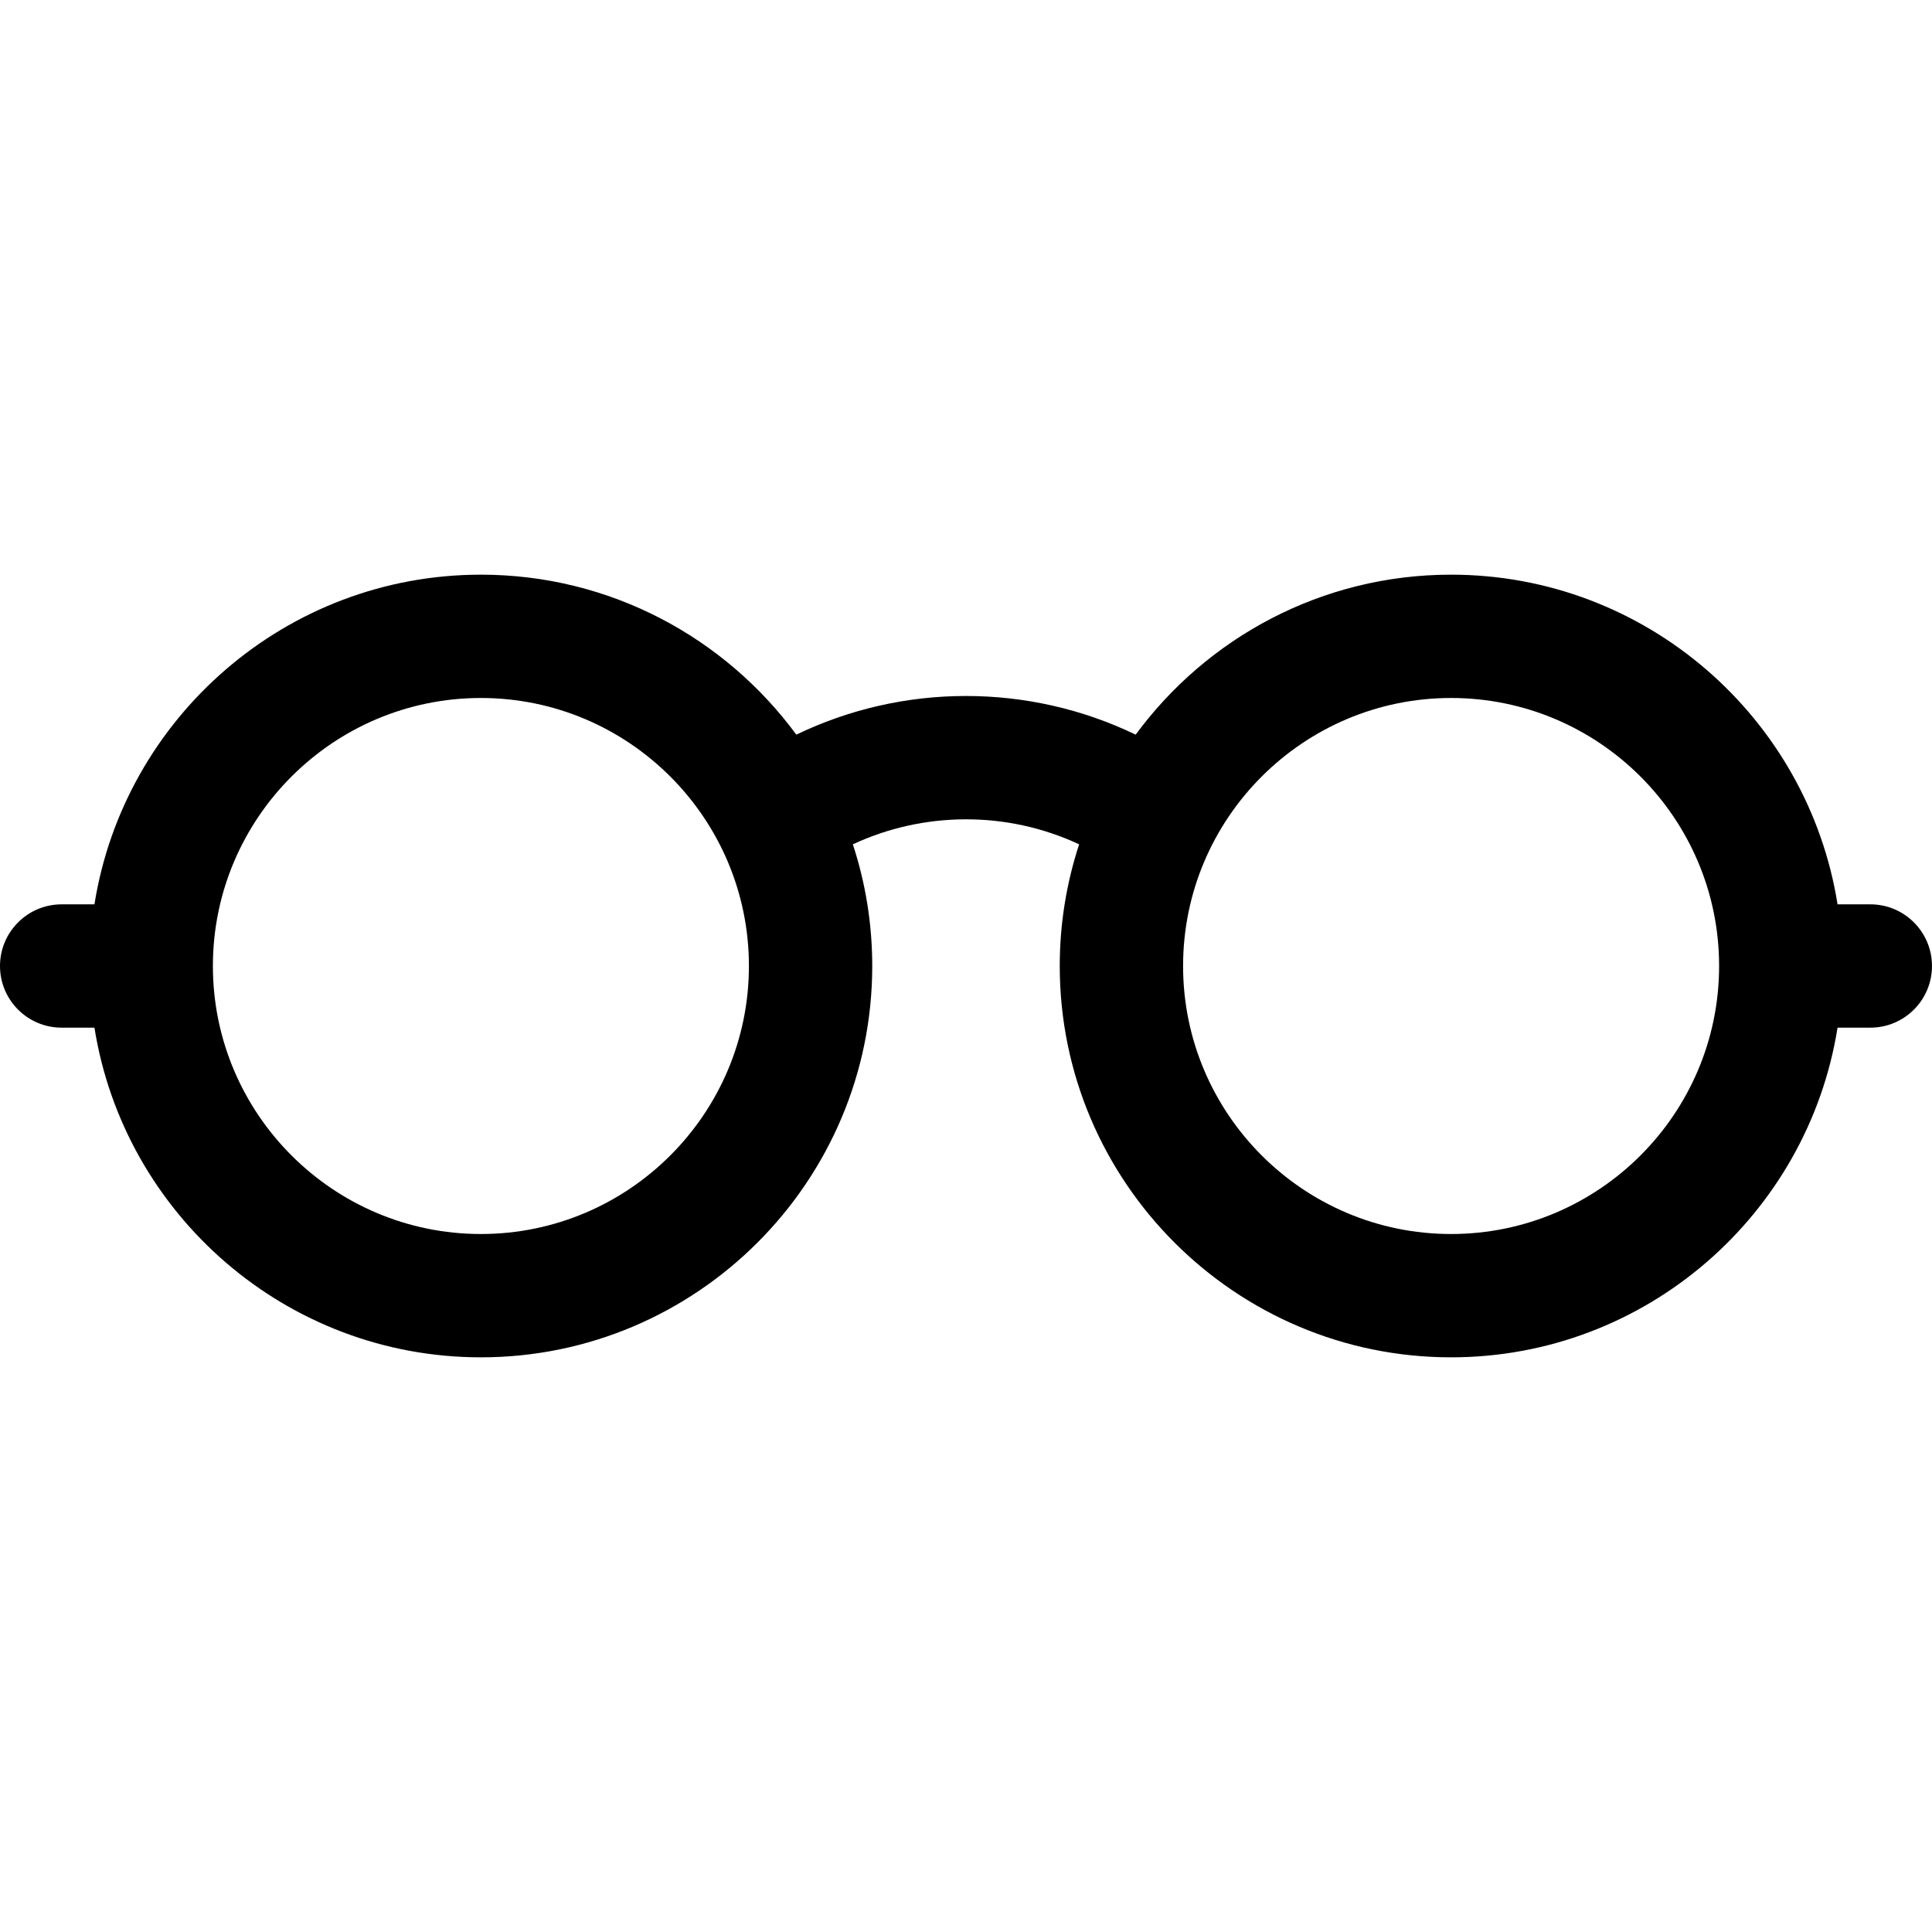
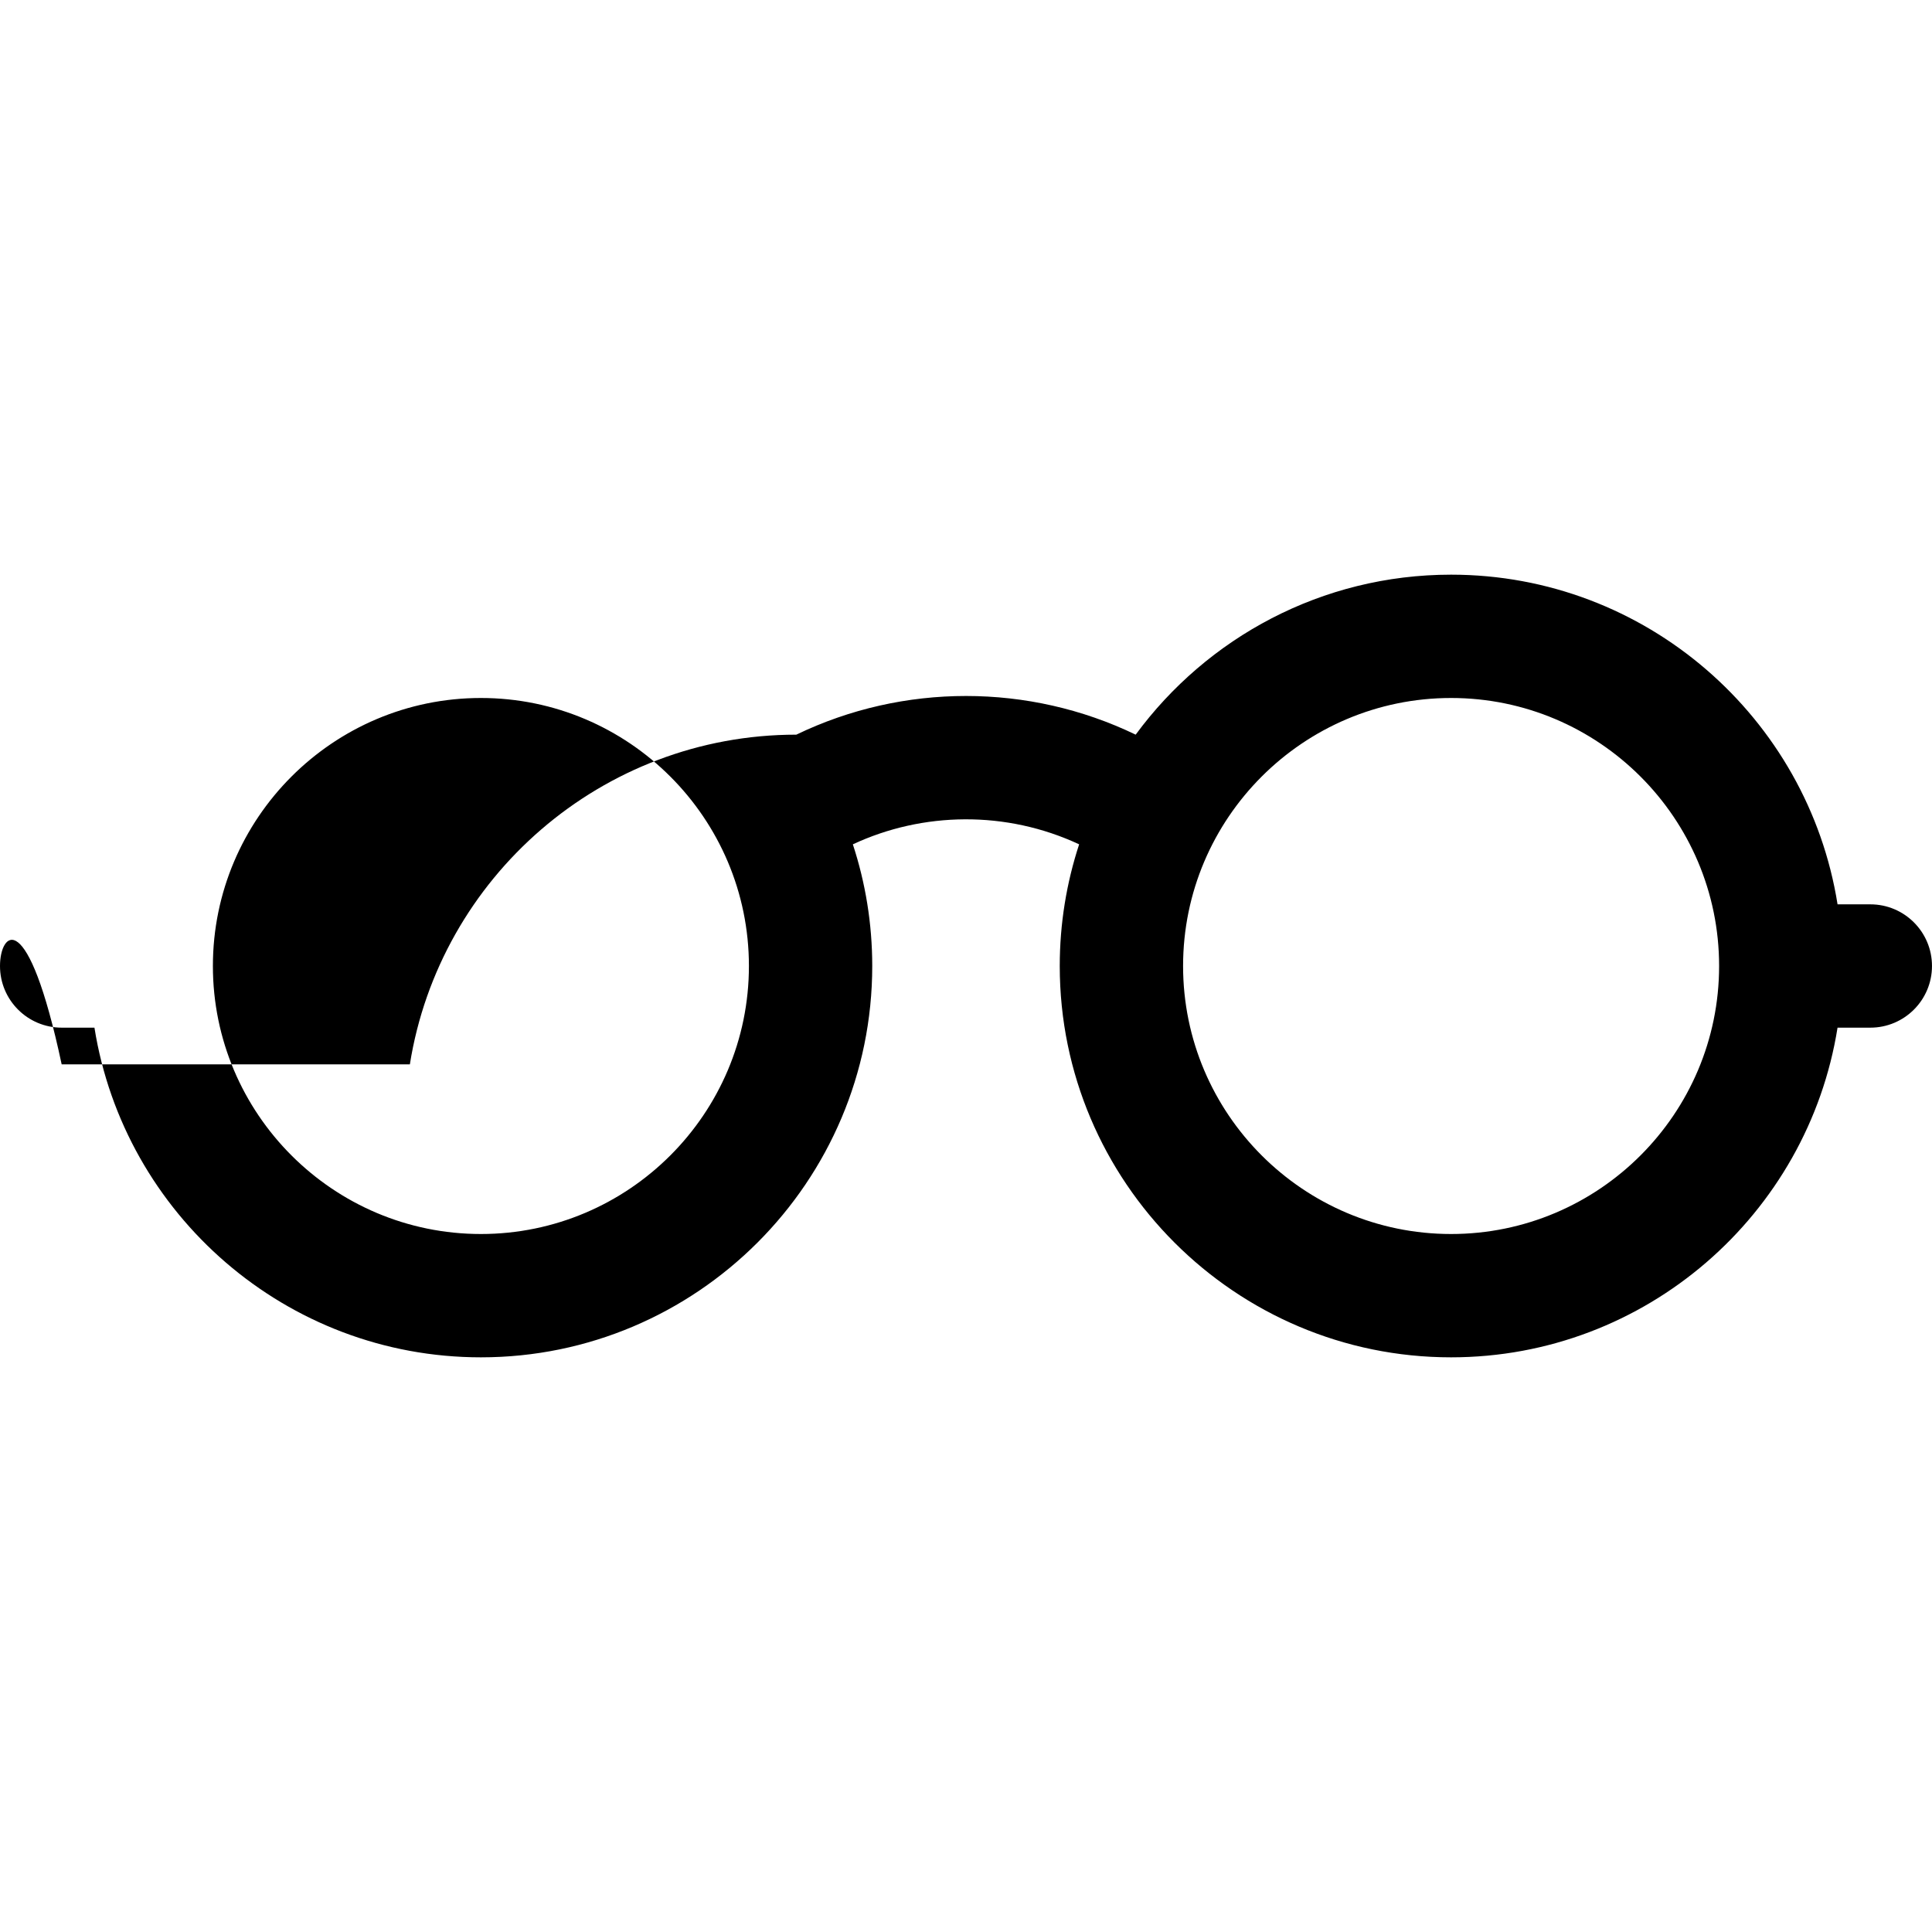
<svg xmlns="http://www.w3.org/2000/svg" version="1.1" id="Layer_1" x="0px" y="0px" viewBox="0 0 512 512" style="enable-background:new 0 0 512 512;" xml:space="preserve">
  <g>
    <g>
-       <path d="M495.66,239.66h-8.69c-7.861-49.447-50.791-87.367-102.416-87.367c-34.264,0-64.695,16.708-83.589,42.398    c-28.282-13.648-61.585-13.678-89.93,0.001c-18.894-25.692-49.325-42.399-83.59-42.399c-51.625,0-94.555,37.92-102.416,87.367    H16.34C7.316,239.66,0,246.976,0,256c0,9.024,7.316,16.34,16.34,16.34h8.69c7.861,49.447,50.792,87.367,102.416,87.367    c57.184,0,103.707-46.523,103.707-103.707c0-11.253-1.808-22.09-5.139-32.244c18.532-8.653,40.651-9.021,59.97,0    c-3.33,10.154-5.139,20.991-5.139,32.244c0,57.184,46.523,103.707,103.707,103.707c51.625,0,94.556-37.92,102.416-87.367h8.689    c9.024,0,16.34-7.316,16.34-16.34C512,246.976,504.684,239.66,495.66,239.66z M127.445,327.026    c-39.164,0-71.026-31.863-71.026-71.026c0-39.164,31.863-71.026,71.026-71.026s71.026,31.863,71.026,71.026    C198.472,295.164,166.609,327.026,127.445,327.026z M384.555,327.026c-39.164,0-71.026-31.863-71.026-71.026    c0-39.164,31.863-71.026,71.026-71.026c39.164,0,71.026,31.863,71.026,71.026C455.581,295.164,423.718,327.026,384.555,327.026z" />
+       <path d="M495.66,239.66h-8.69c-7.861-49.447-50.791-87.367-102.416-87.367c-34.264,0-64.695,16.708-83.589,42.398    c-28.282-13.648-61.585-13.678-89.93,0.001c-51.625,0-94.555,37.92-102.416,87.367    H16.34C7.316,239.66,0,246.976,0,256c0,9.024,7.316,16.34,16.34,16.34h8.69c7.861,49.447,50.792,87.367,102.416,87.367    c57.184,0,103.707-46.523,103.707-103.707c0-11.253-1.808-22.09-5.139-32.244c18.532-8.653,40.651-9.021,59.97,0    c-3.33,10.154-5.139,20.991-5.139,32.244c0,57.184,46.523,103.707,103.707,103.707c51.625,0,94.556-37.92,102.416-87.367h8.689    c9.024,0,16.34-7.316,16.34-16.34C512,246.976,504.684,239.66,495.66,239.66z M127.445,327.026    c-39.164,0-71.026-31.863-71.026-71.026c0-39.164,31.863-71.026,71.026-71.026s71.026,31.863,71.026,71.026    C198.472,295.164,166.609,327.026,127.445,327.026z M384.555,327.026c-39.164,0-71.026-31.863-71.026-71.026    c0-39.164,31.863-71.026,71.026-71.026c39.164,0,71.026,31.863,71.026,71.026C455.581,295.164,423.718,327.026,384.555,327.026z" />
    </g>
  </g>
  <g>
</g>
  <g>
</g>
  <g>
</g>
  <g>
</g>
  <g>
</g>
  <g>
</g>
  <g>
</g>
  <g>
</g>
  <g>
</g>
  <g>
</g>
  <g>
</g>
  <g>
</g>
  <g>
</g>
  <g>
</g>
  <g>
</g>
</svg>